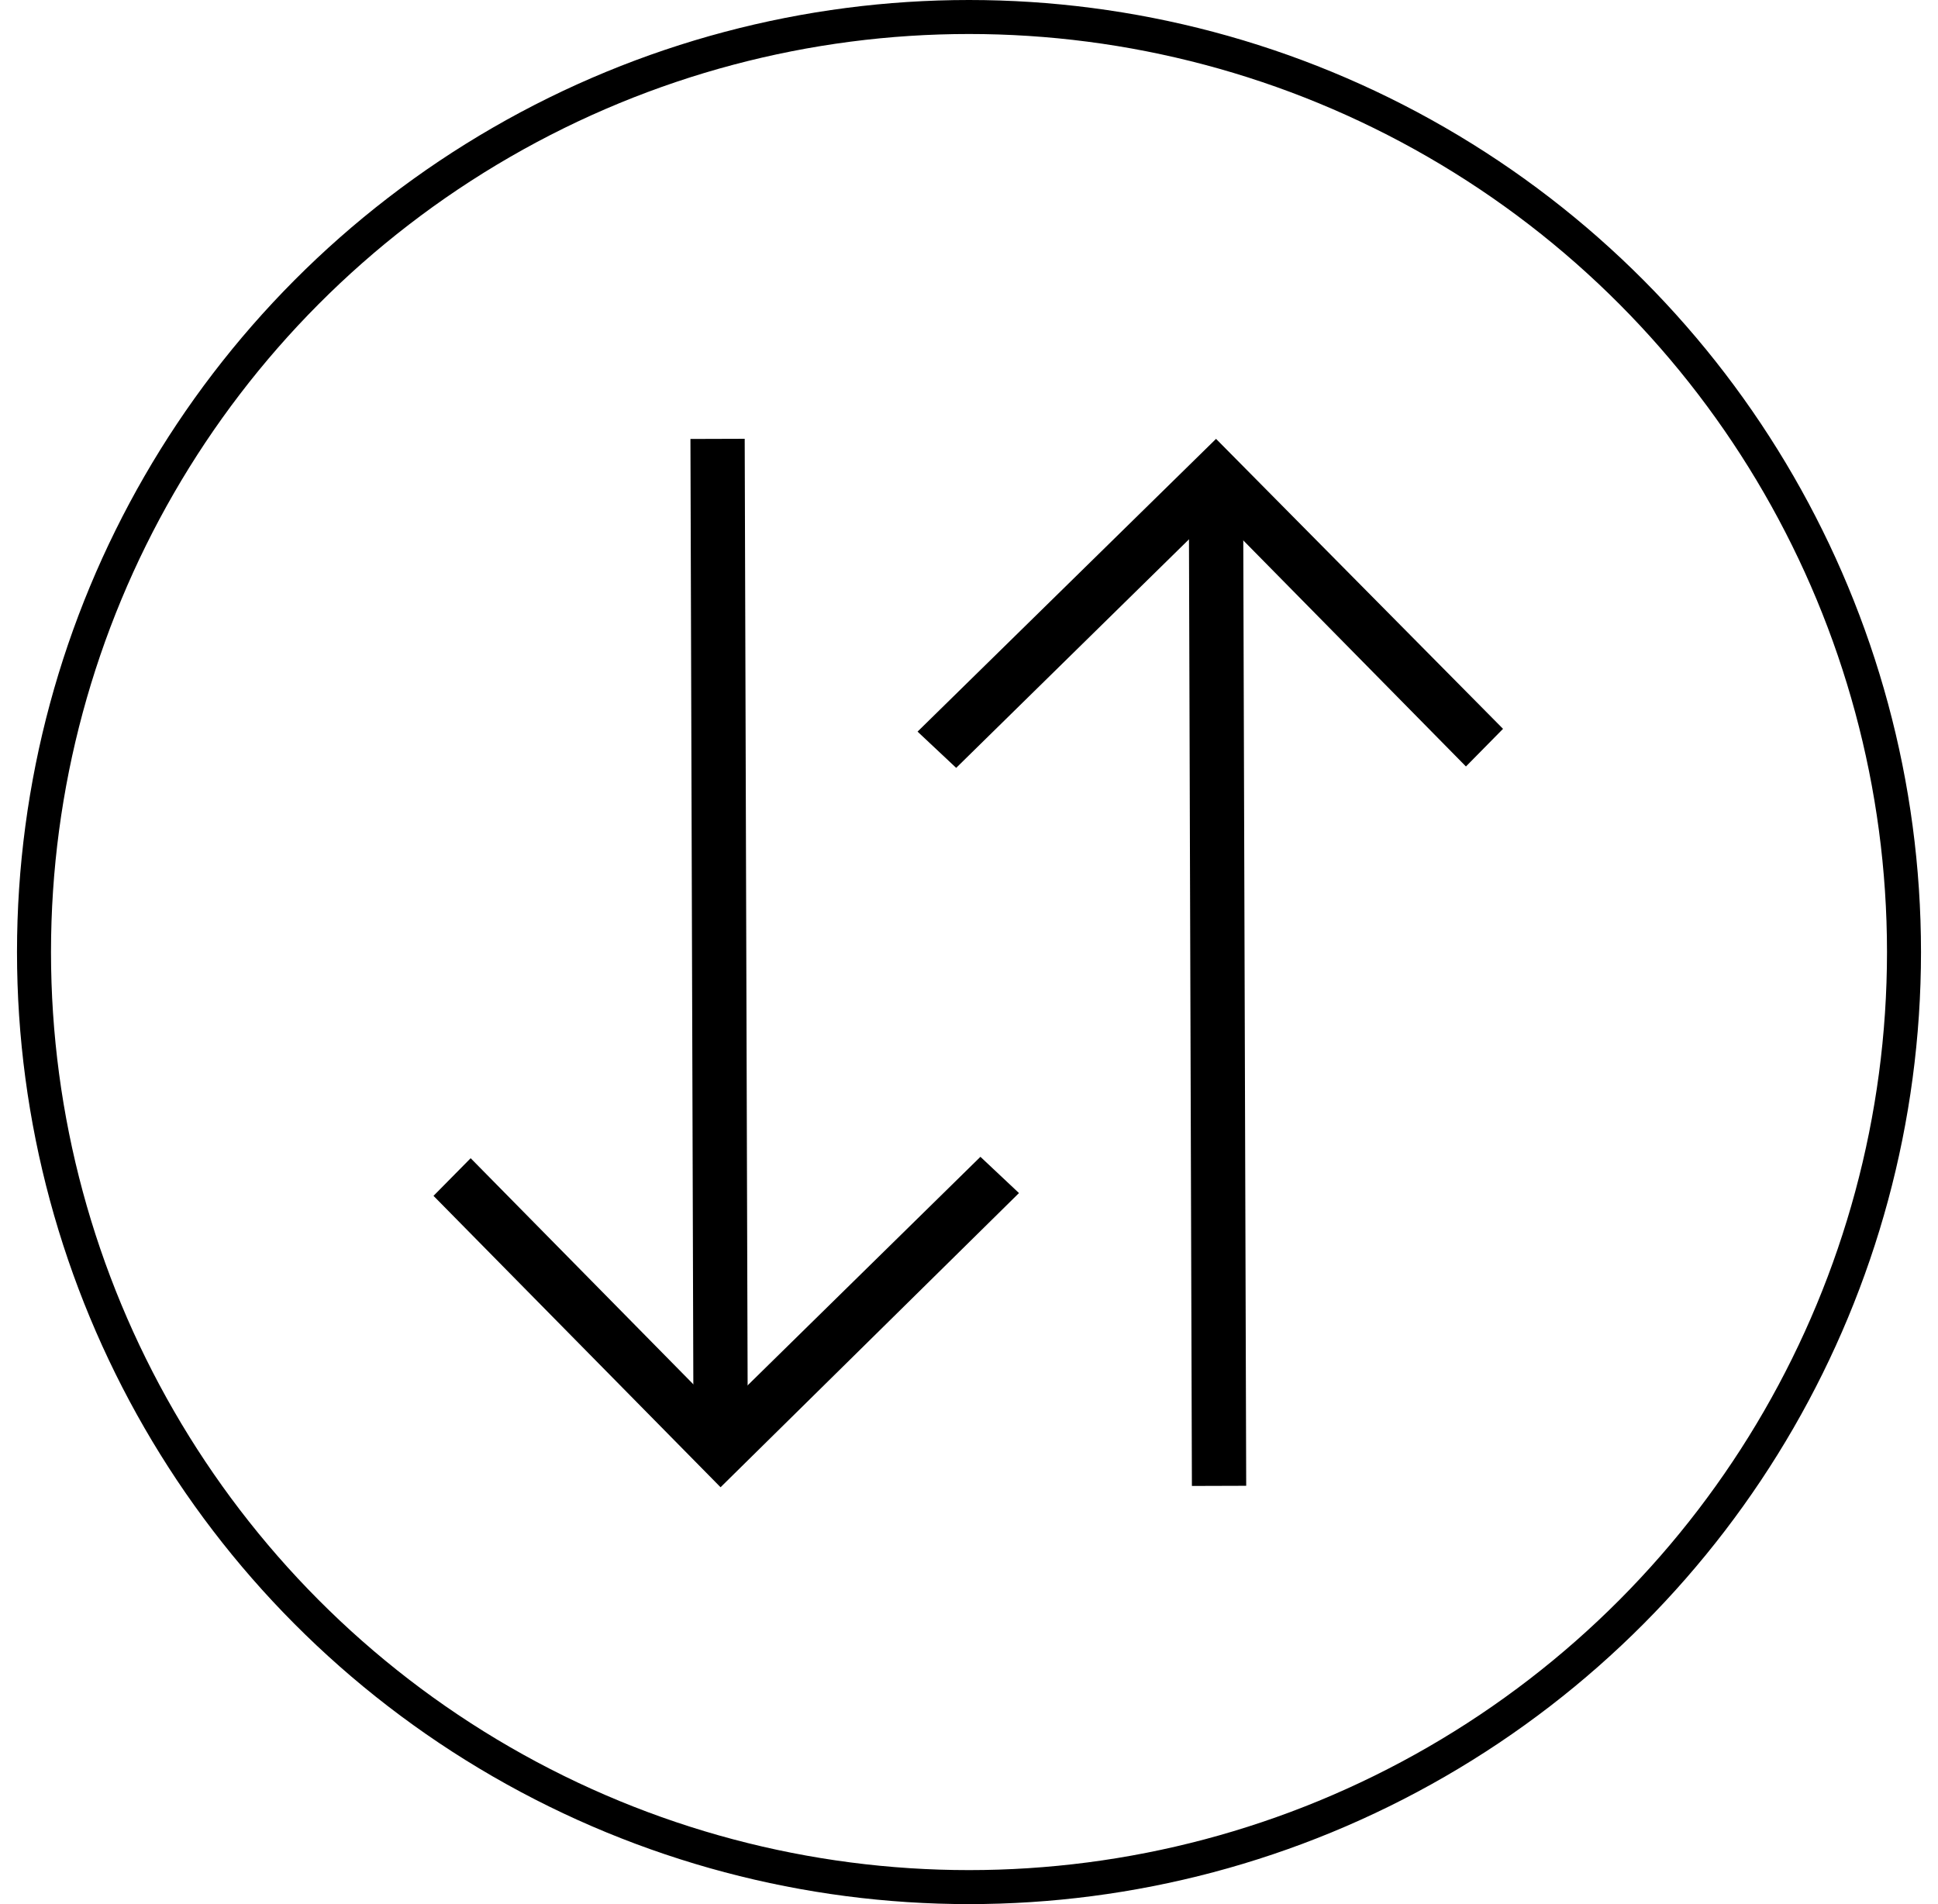
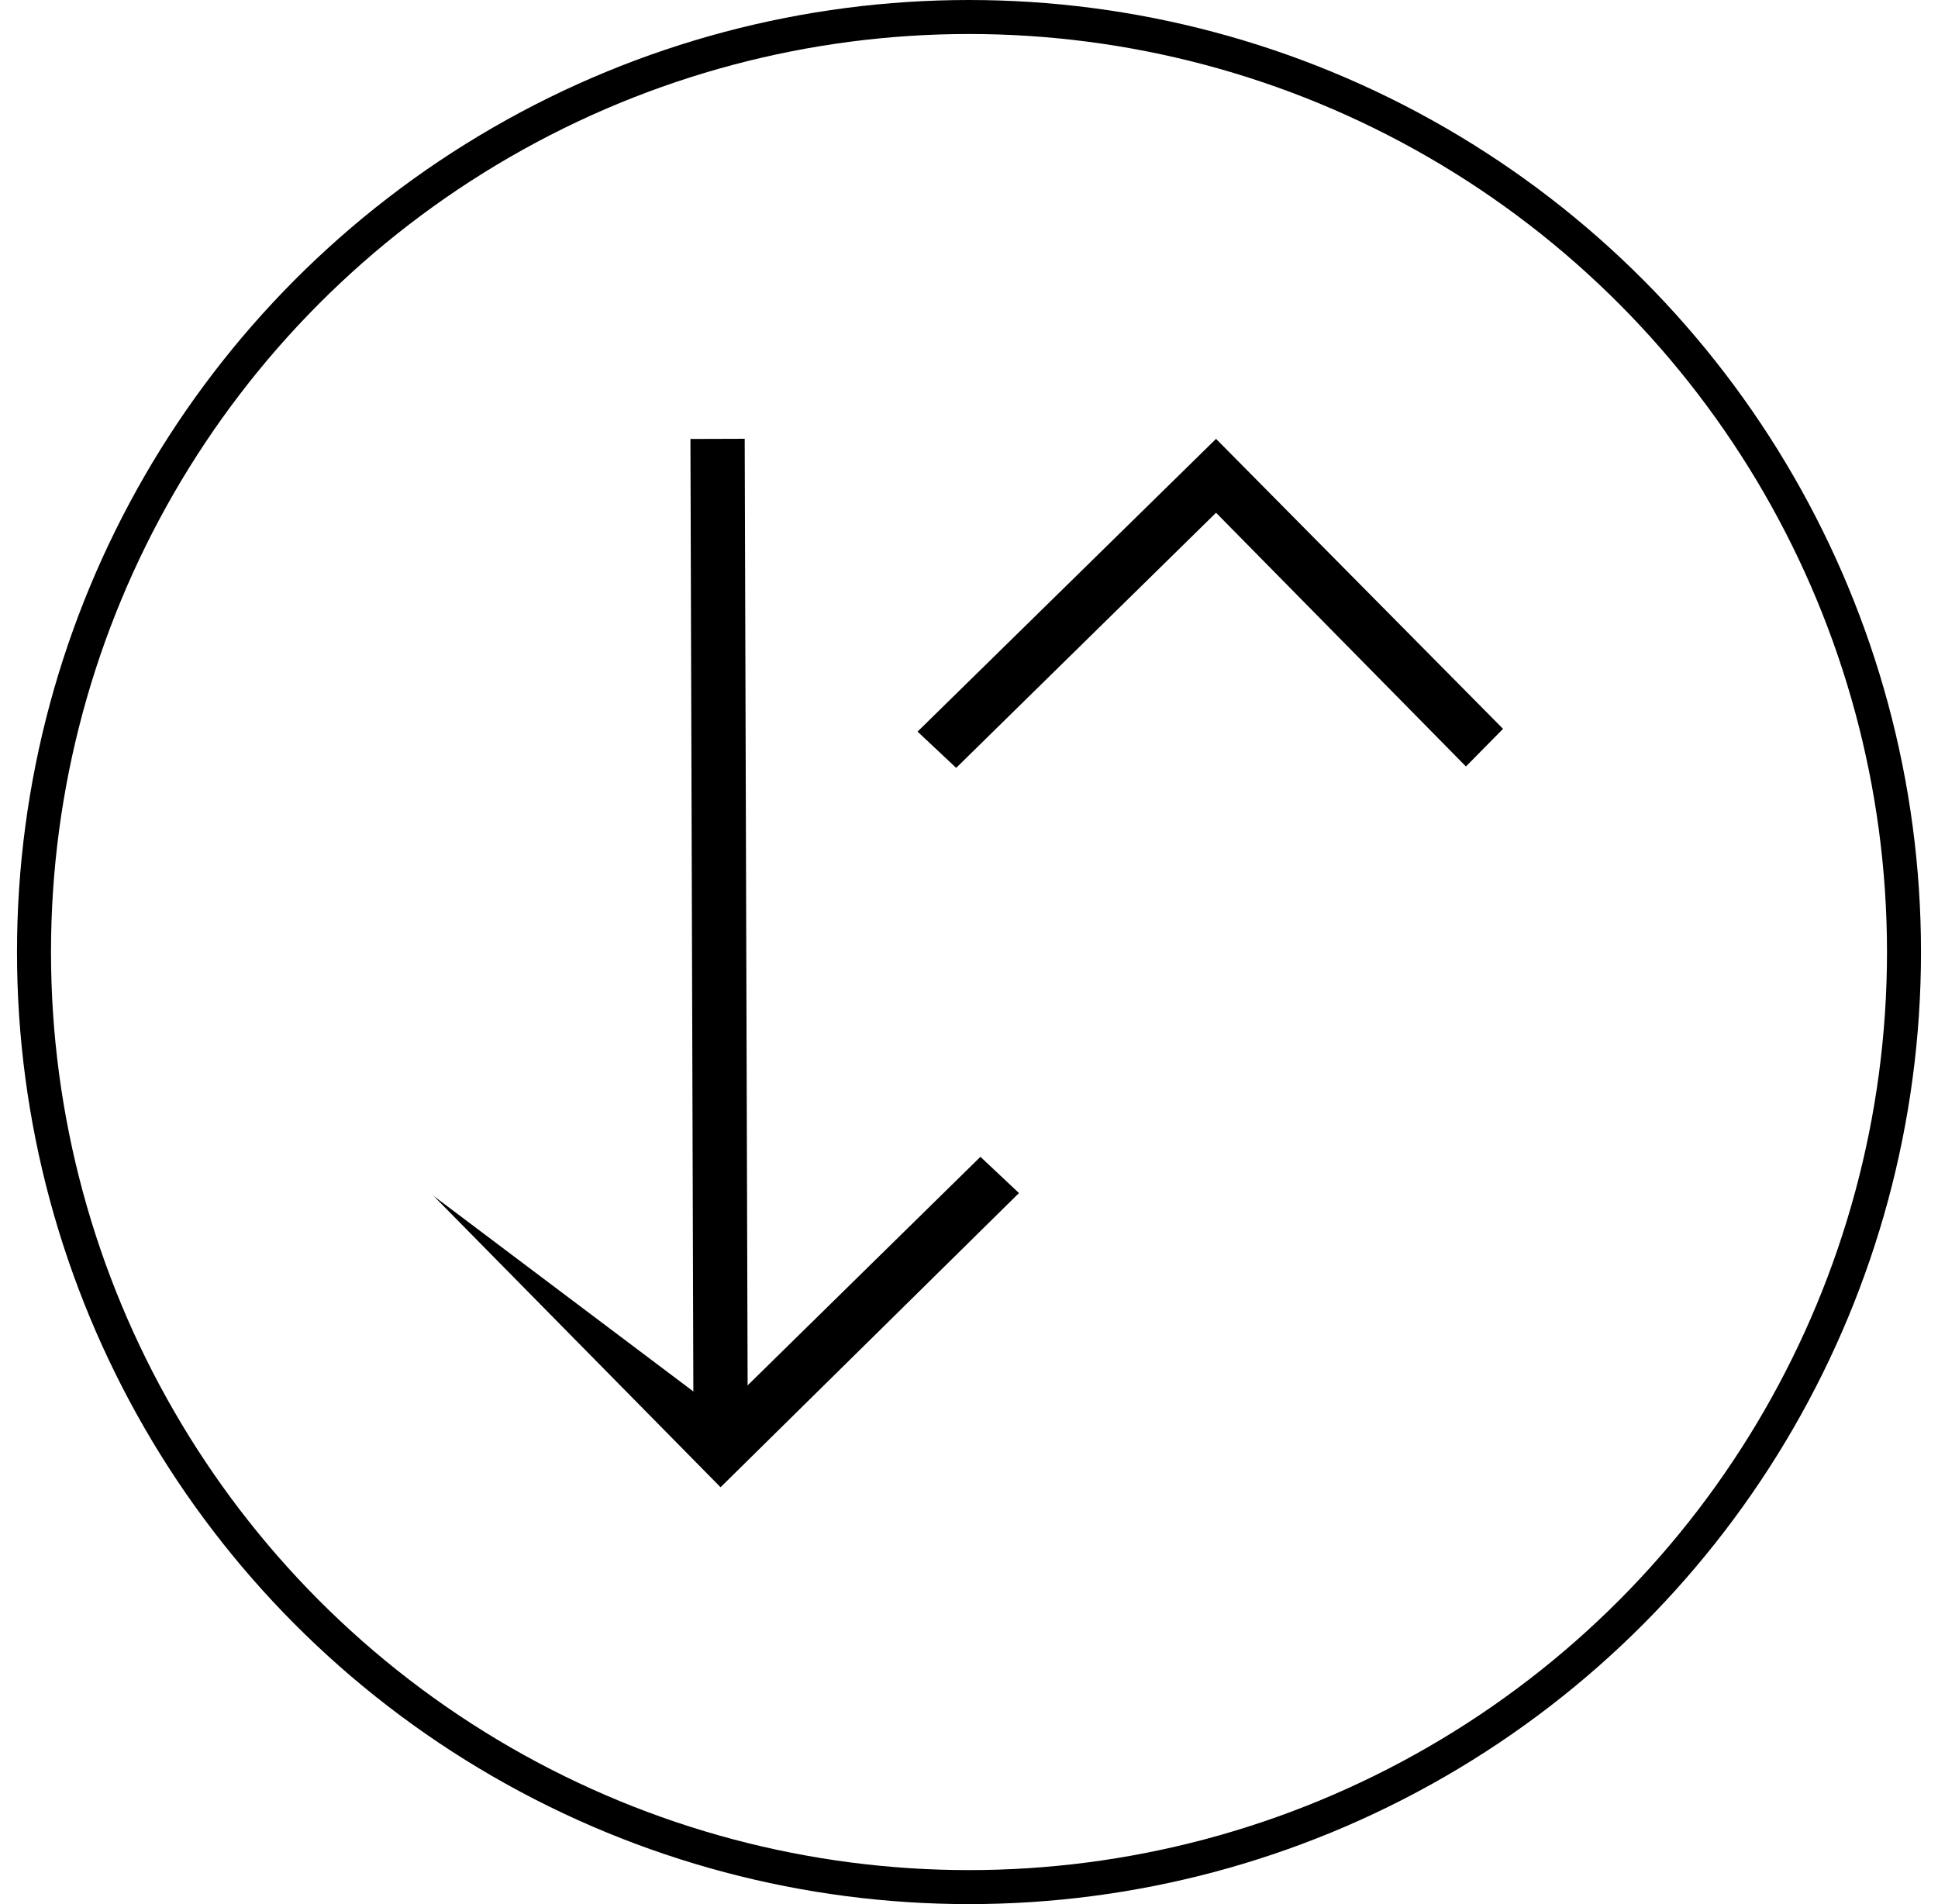
<svg xmlns="http://www.w3.org/2000/svg" width="57" height="56" viewBox="0 0 57 56" fill="none">
  <circle cx="28.5" cy="28" r="27.5" stroke="black" />
-   <path d="M34.964 13.976L36.561 13.972L36.653 43.697L35.056 43.702L34.964 13.976Z" fill="black" />
  <path d="M28.123 22.583L26.987 21.517L35.766 12.907L44.207 21.435L43.116 22.542L35.766 15.08L28.123 22.583Z" fill="black" />
  <path d="M20.307 12.91L21.903 12.905L21.995 42.63L20.398 42.635L20.307 12.91Z" fill="black" />
-   <path d="M28.836 34.022L29.97 35.088L21.193 43.74L12.75 35.17L13.843 34.063L21.193 41.525L28.836 34.022Z" fill="black" />
+   <path d="M28.836 34.022L29.97 35.088L21.193 43.74L12.75 35.17L21.193 41.525L28.836 34.022Z" fill="black" />
</svg>